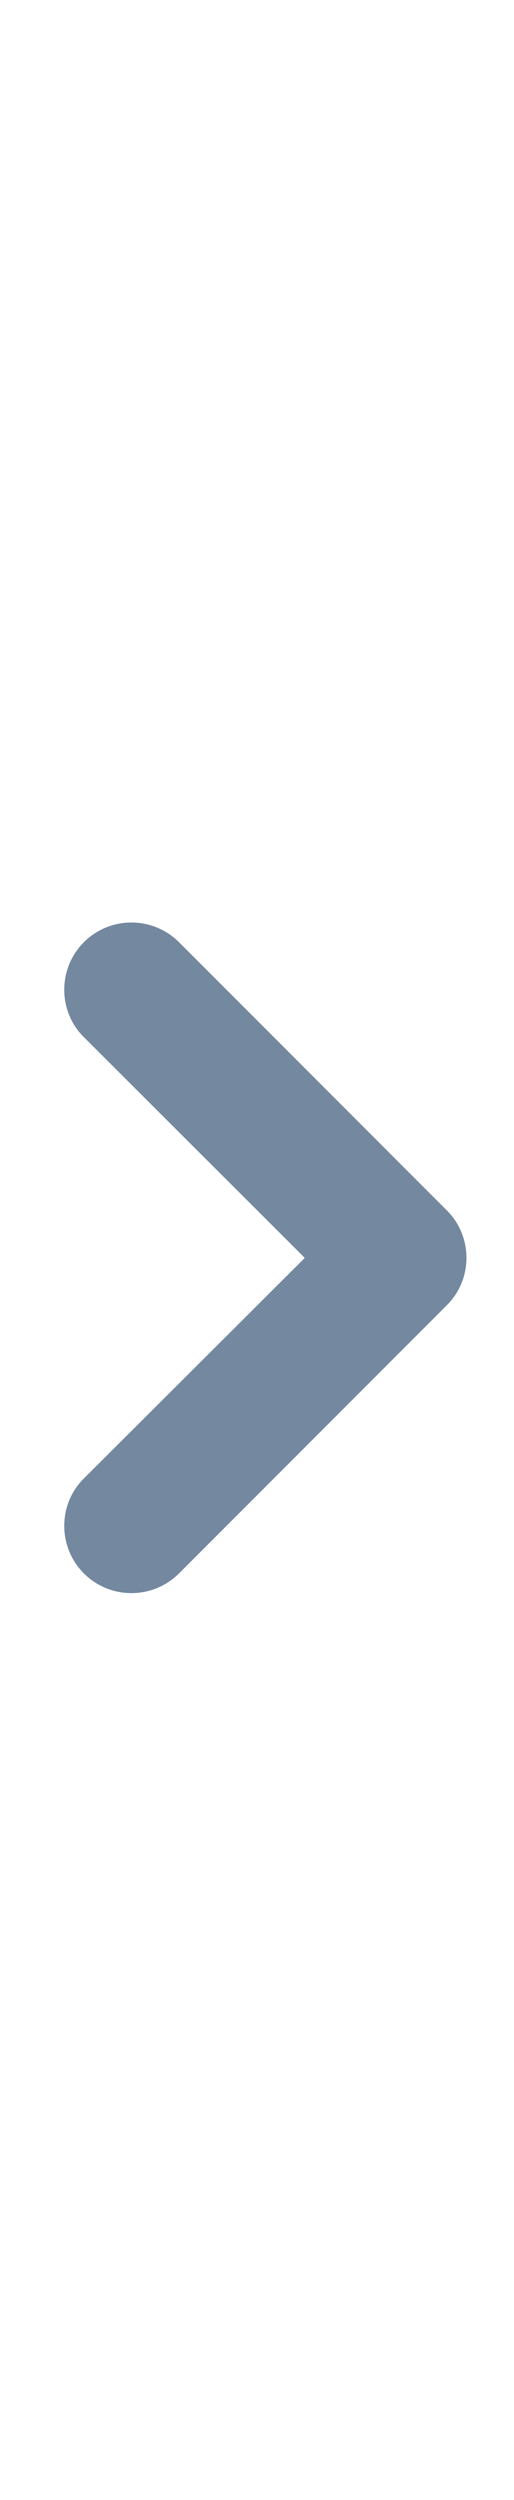
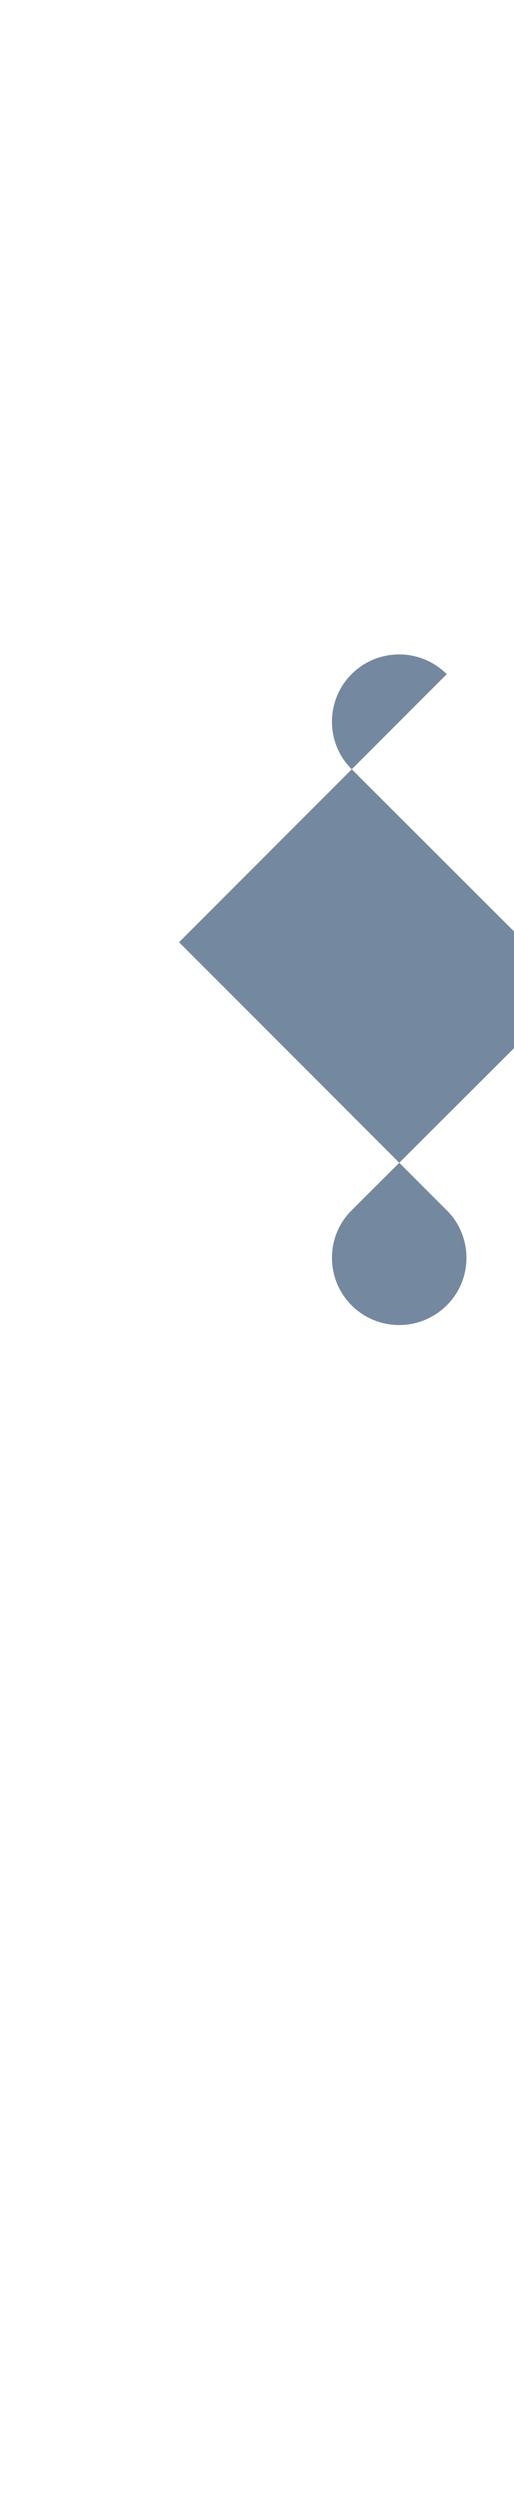
<svg xmlns="http://www.w3.org/2000/svg" xml:space="preserve" width="7px" version="1.1" viewBox="0 0 24 34">
  <defs>
    <style type="text/css">
   
    .fil0 {fill:#7488A0}
   
  </style>
  </defs>
  <g>
-     <path class="fil0" d="M8.36 2.65l12.5 12.5c0.59,0.58 0.92,1.38 0.92,2.22 0,0.83 -0.33,1.63 -0.92,2.21l-12.5 12.5c-0.59,0.59 -1.39,0.92 -2.22,0.92 -1.74,0 -3.14,-1.4 -3.14,-3.14 0,-0.83 0.33,-1.63 0.92,-2.21l10.31 -10.28 -10.31 -10.29c-0.59,-0.58 -0.92,-1.38 -0.92,-2.21 0,-1.74 1.4,-3.14 3.14,-3.14 0.83,0 1.63,0.33 2.22,0.92z" />
+     <path class="fil0" d="M8.36 2.65l12.5 12.5c0.59,0.58 0.92,1.38 0.92,2.22 0,0.83 -0.33,1.63 -0.92,2.21c-0.59,0.59 -1.39,0.92 -2.22,0.92 -1.74,0 -3.14,-1.4 -3.14,-3.14 0,-0.83 0.33,-1.63 0.92,-2.21l10.31 -10.28 -10.31 -10.29c-0.59,-0.58 -0.92,-1.38 -0.92,-2.21 0,-1.74 1.4,-3.14 3.14,-3.14 0.83,0 1.63,0.33 2.22,0.92z" />
  </g>
</svg>